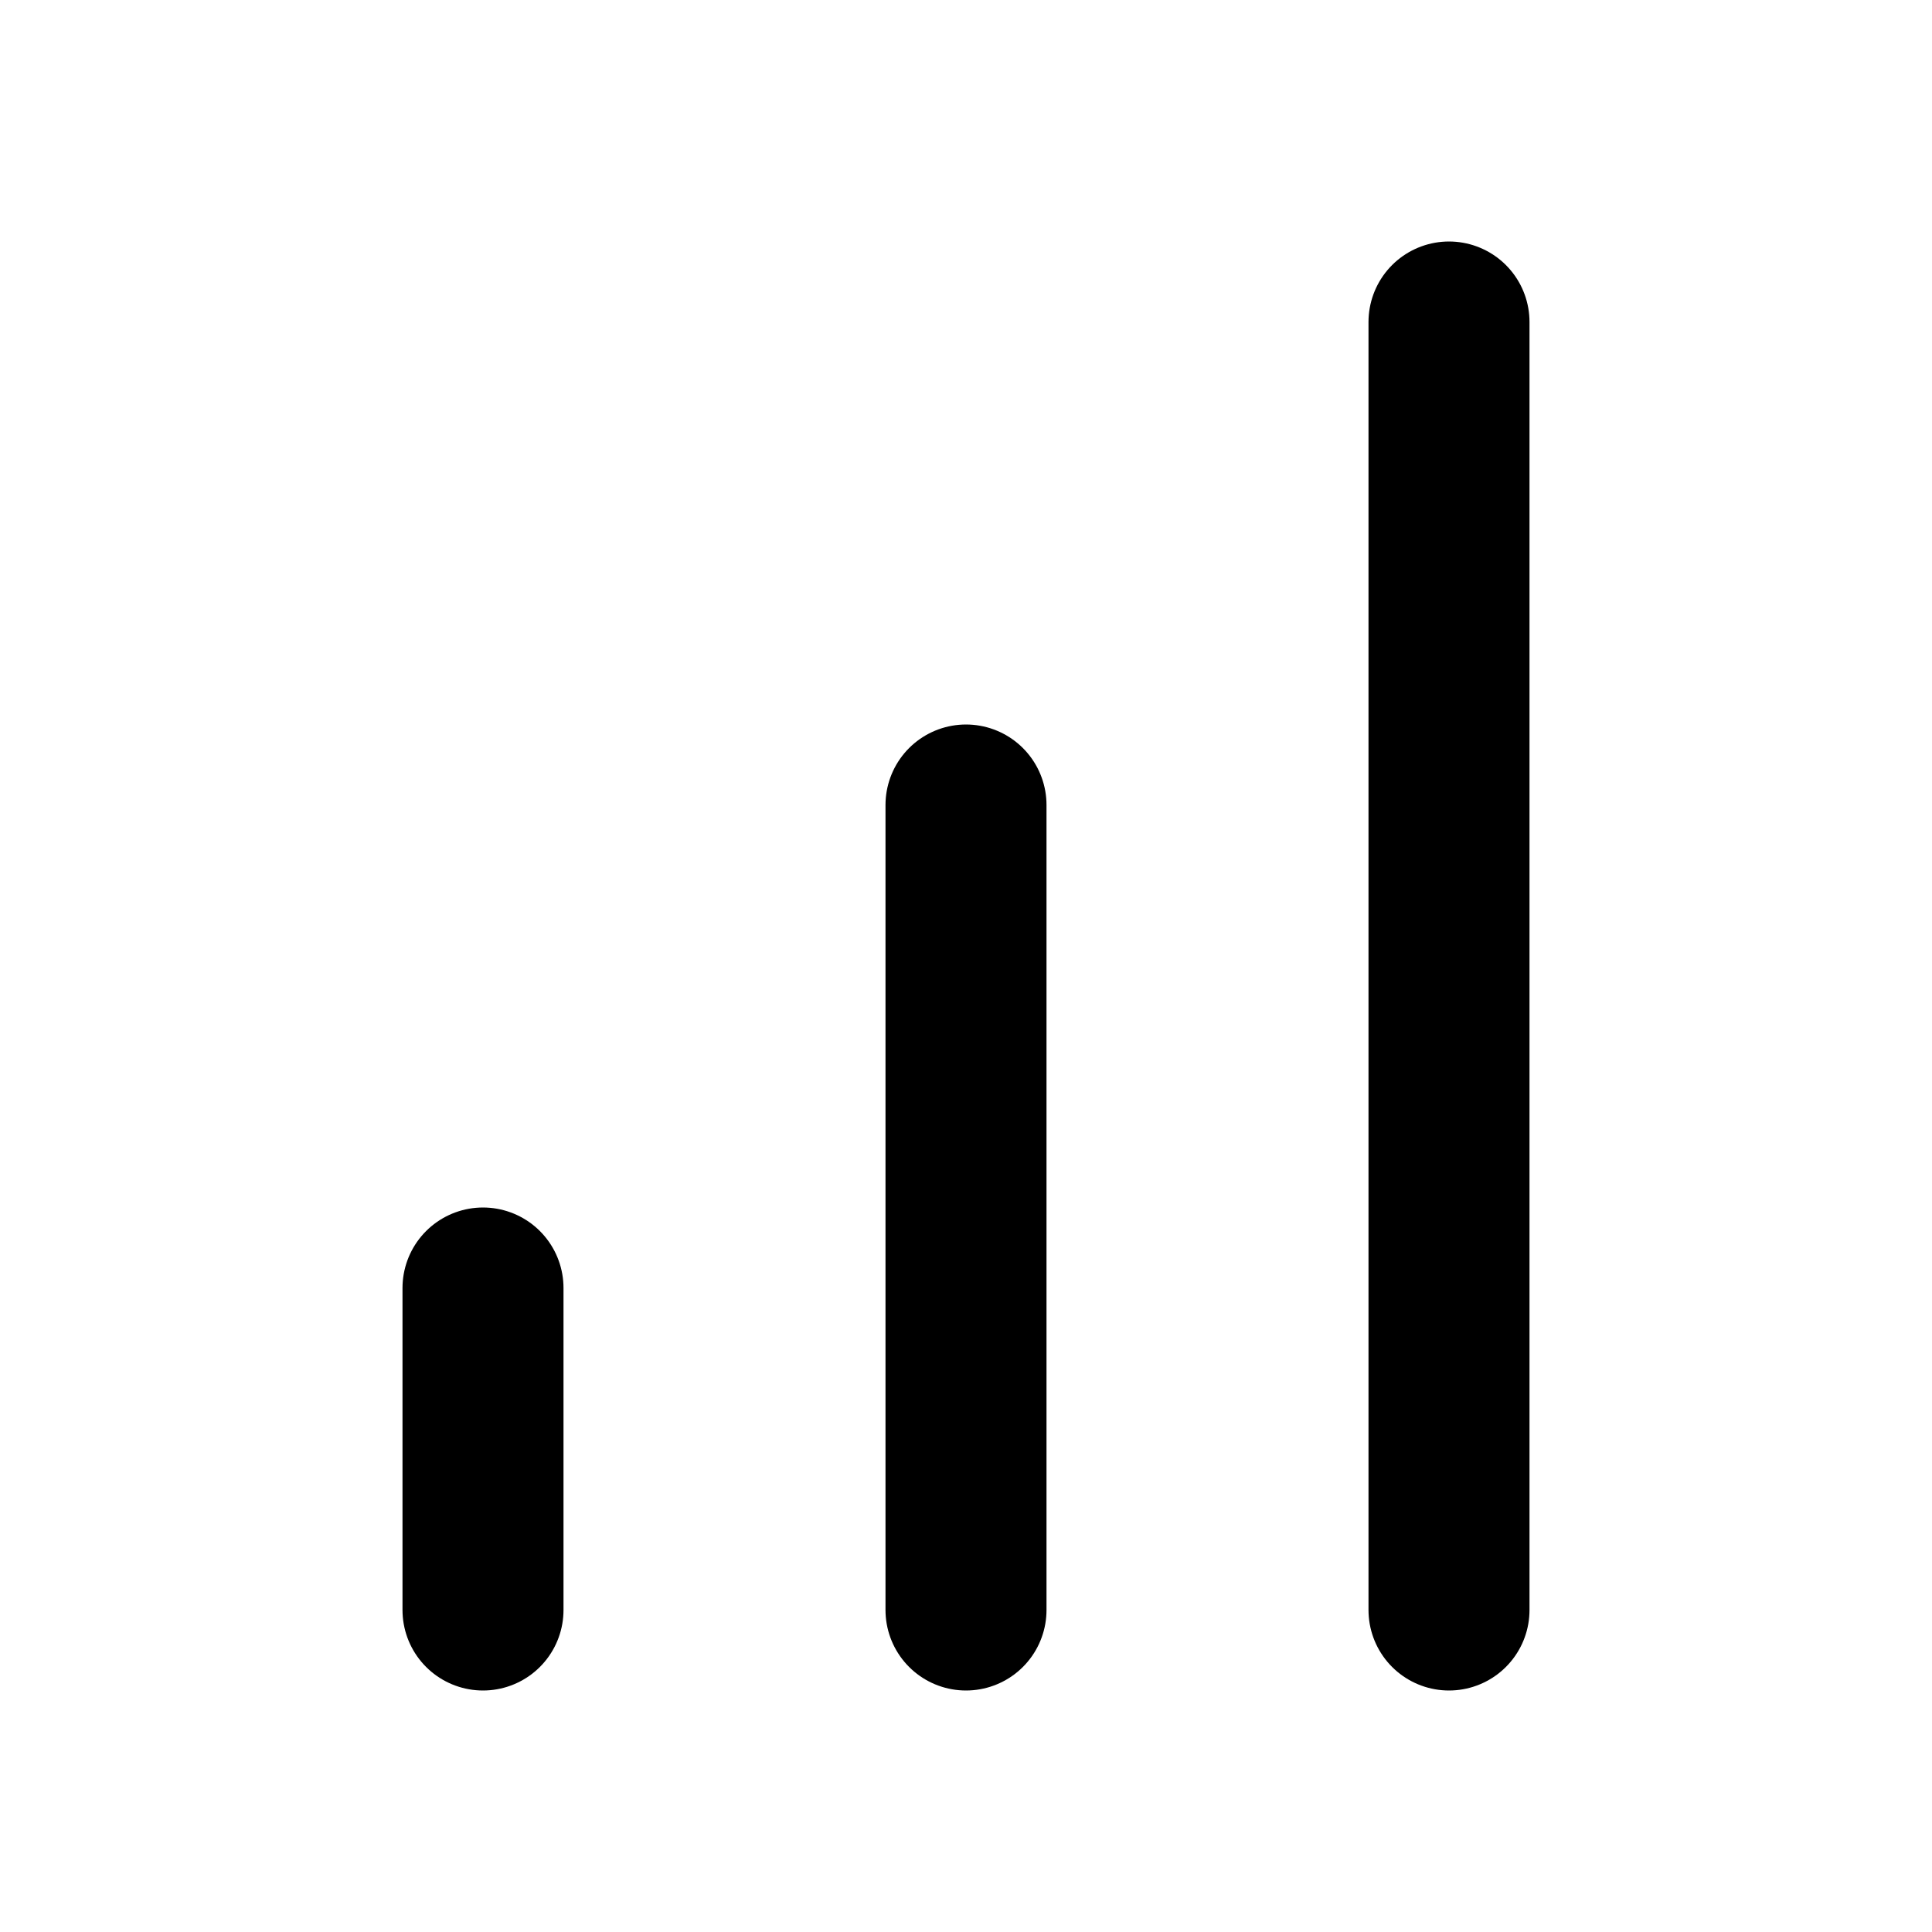
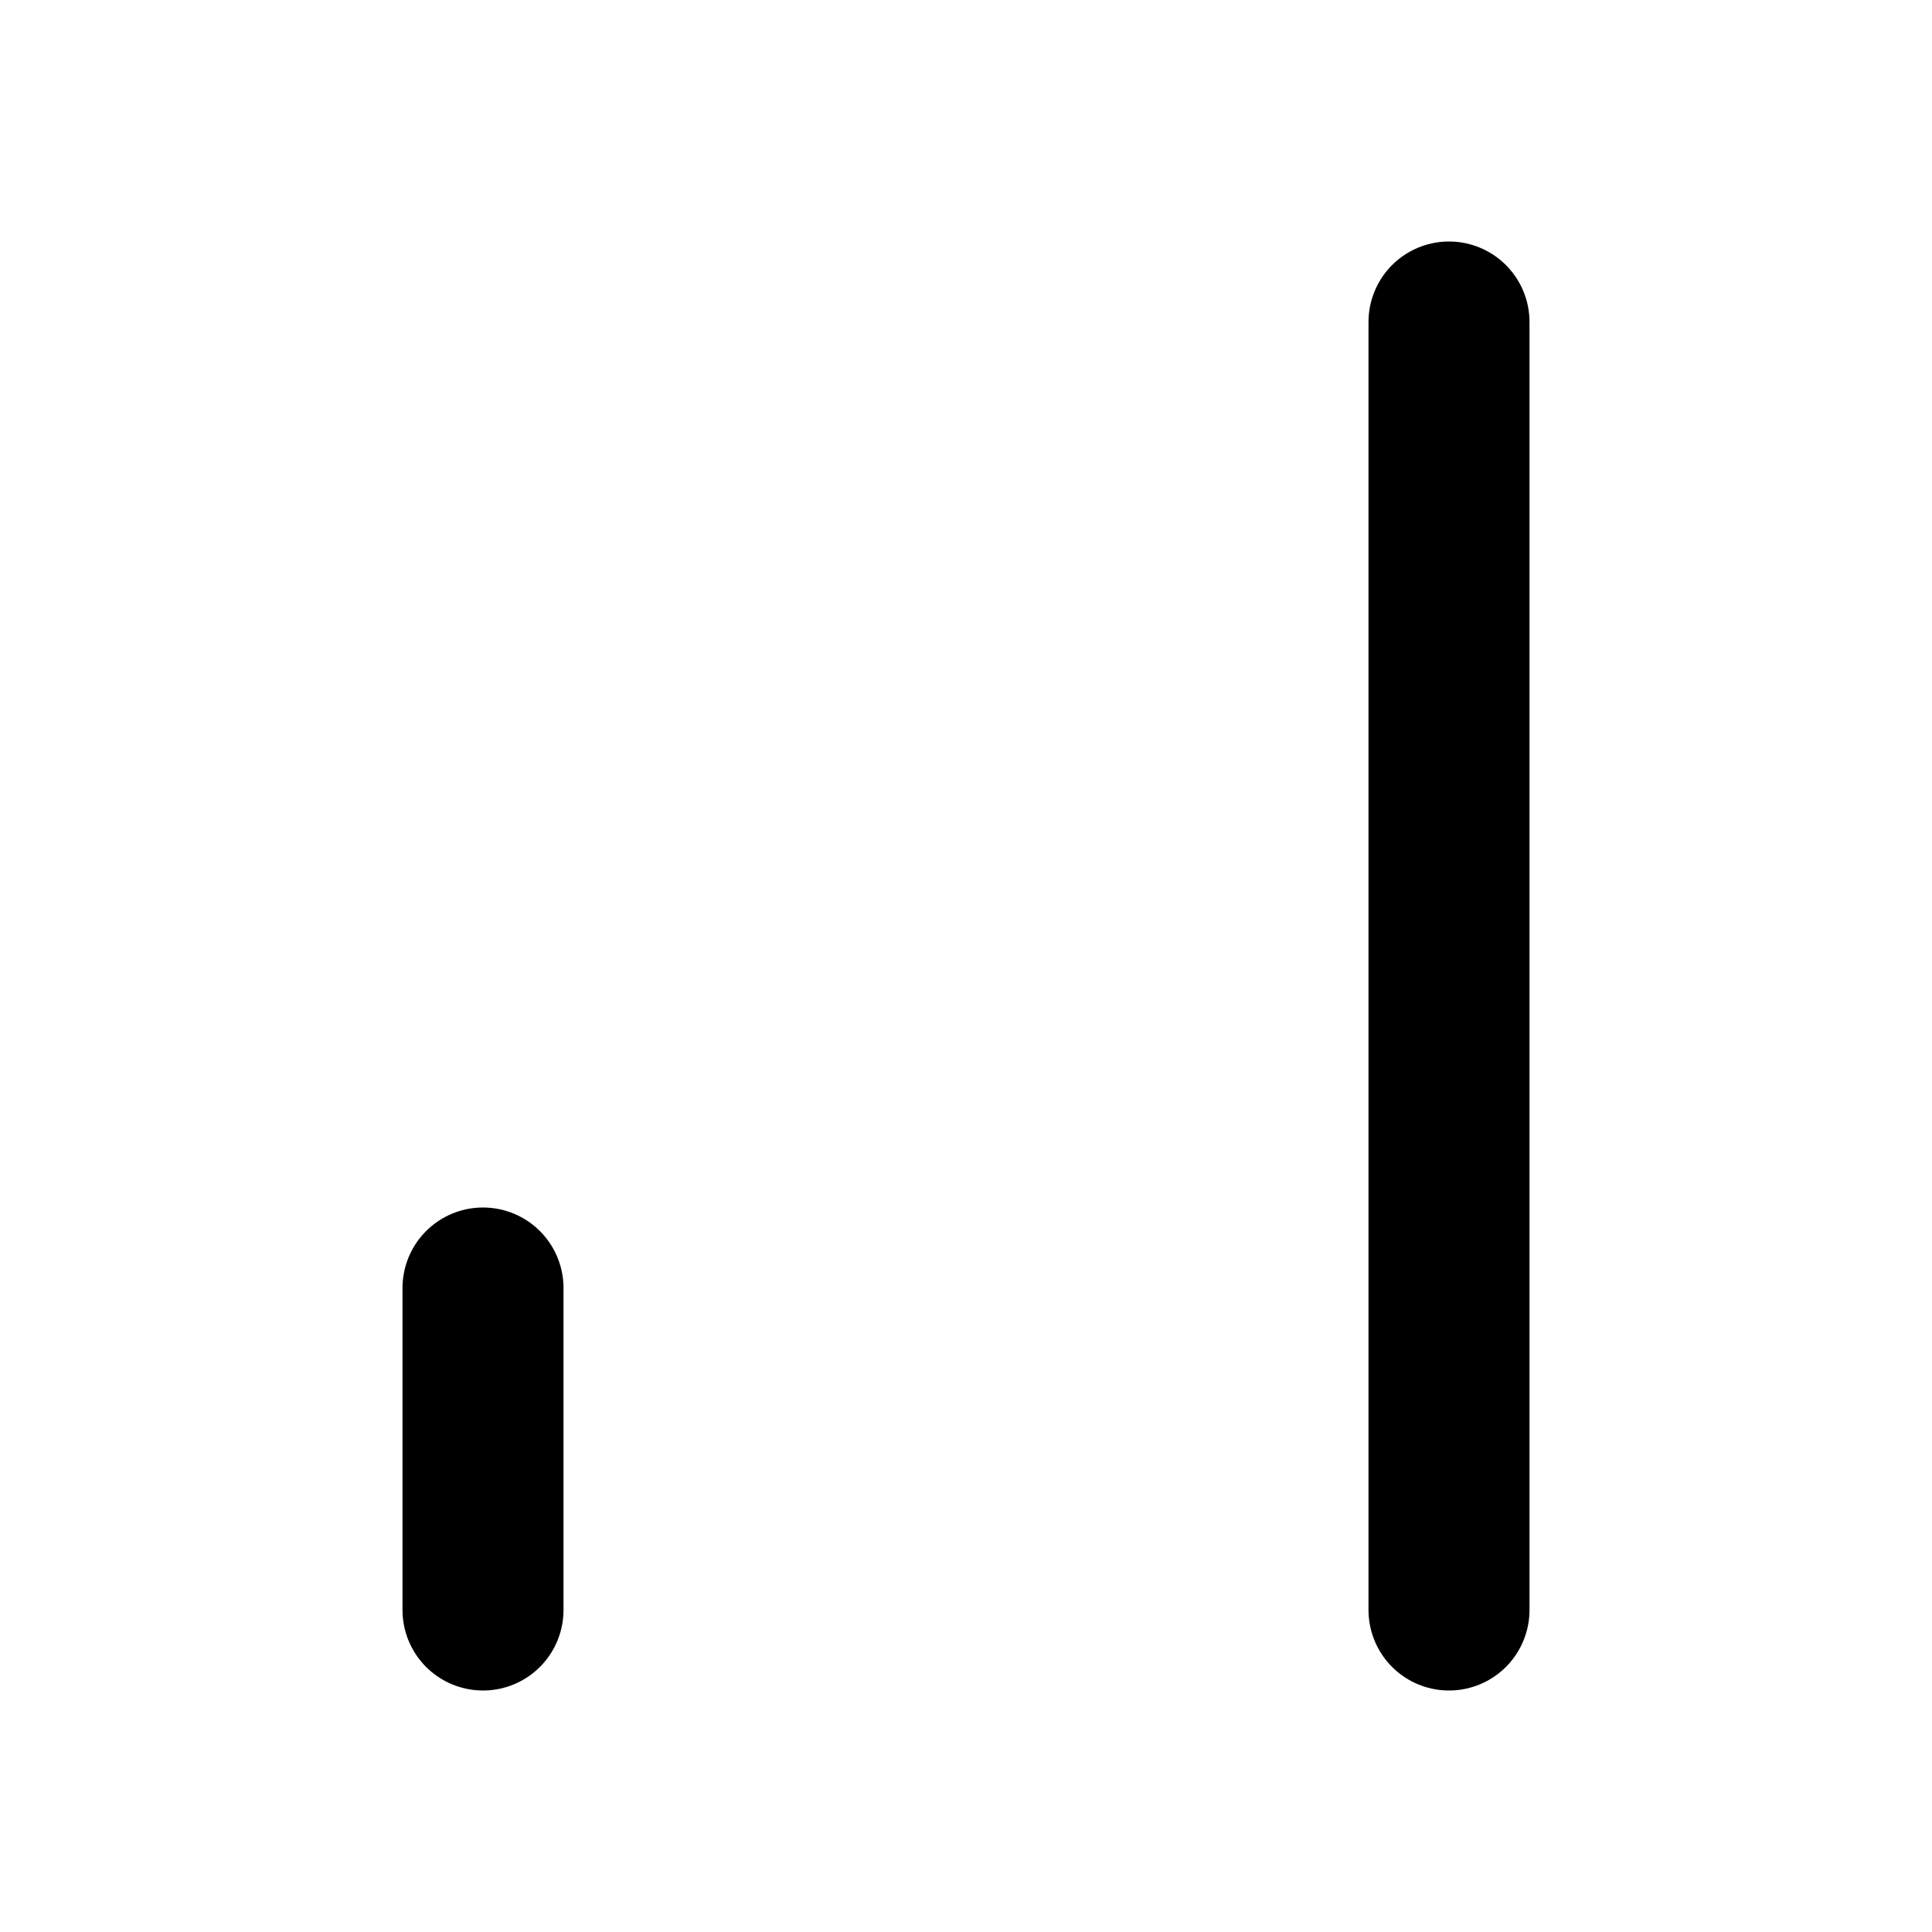
<svg xmlns="http://www.w3.org/2000/svg" width="24" height="24" viewBox="0 0 24 24" fill="none" stroke="hsl(262 84% 58%)" stroke-width="2" stroke-linecap="round" stroke-linejoin="round">
-   <line x1="12" y1="20" x2="12" y2="10" />
  <line x1="18" y1="20" x2="18" y2="4" />
  <line x1="6" y1="20" x2="6" y2="16" />
</svg>